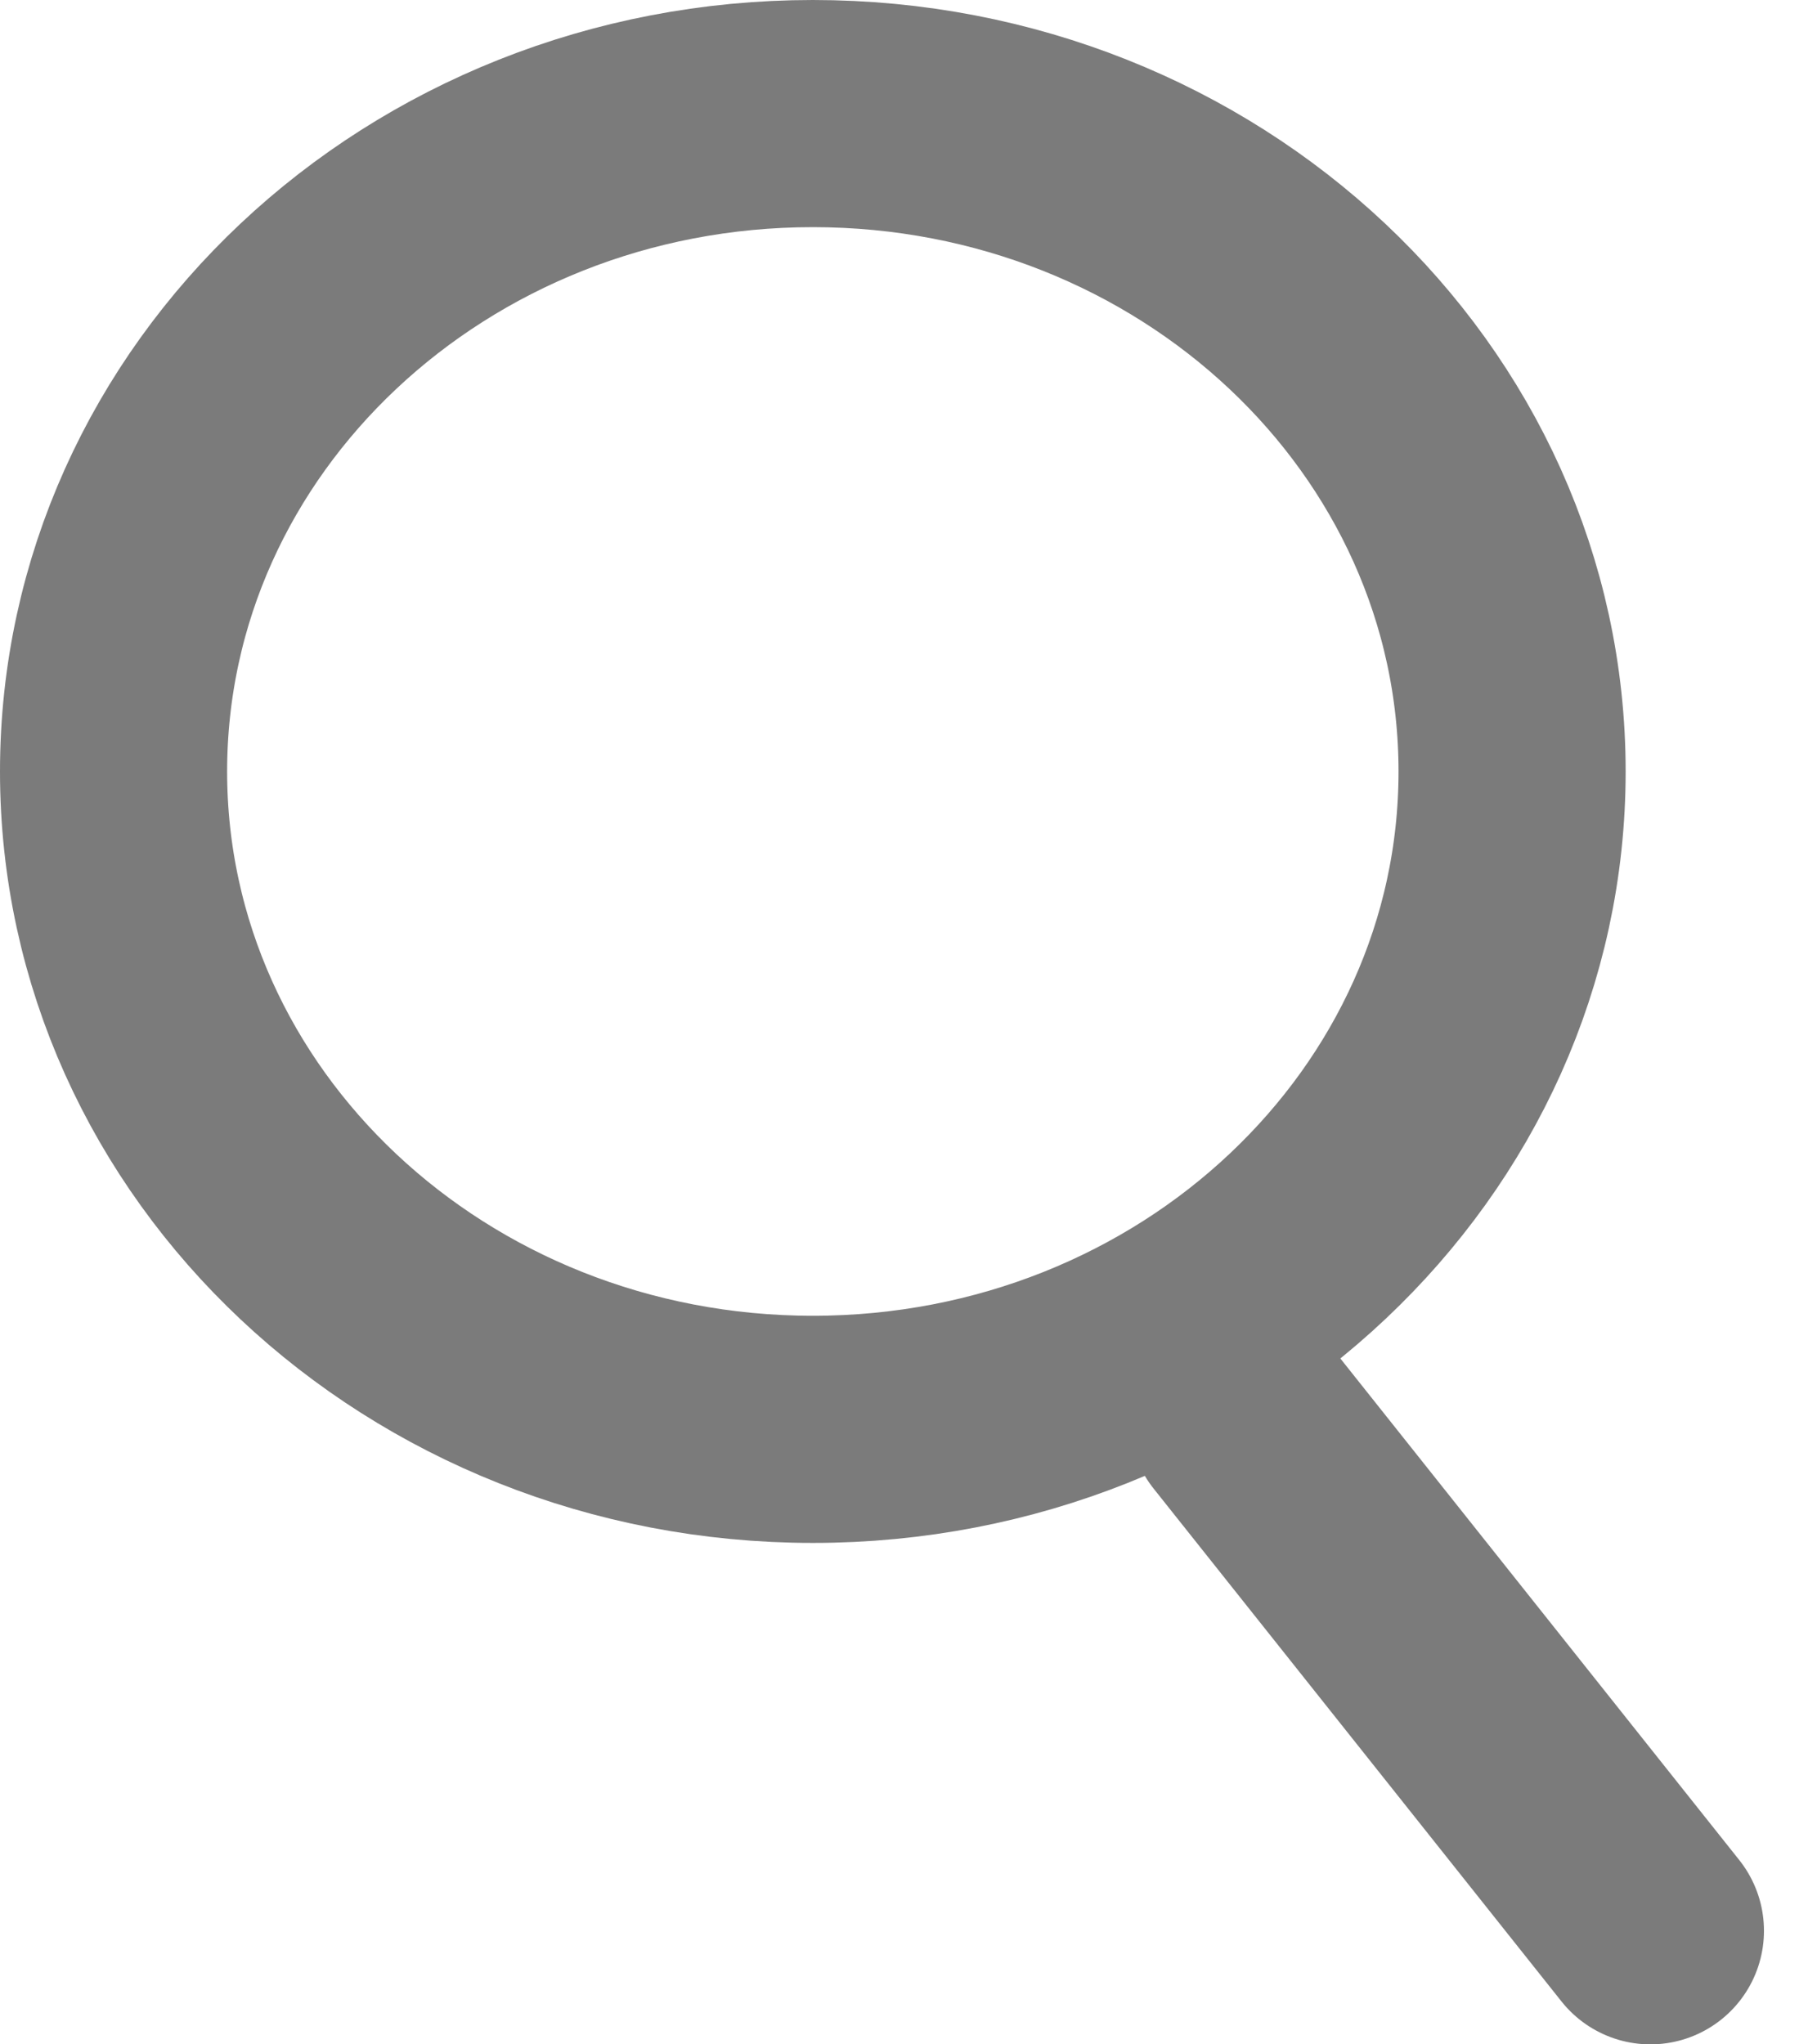
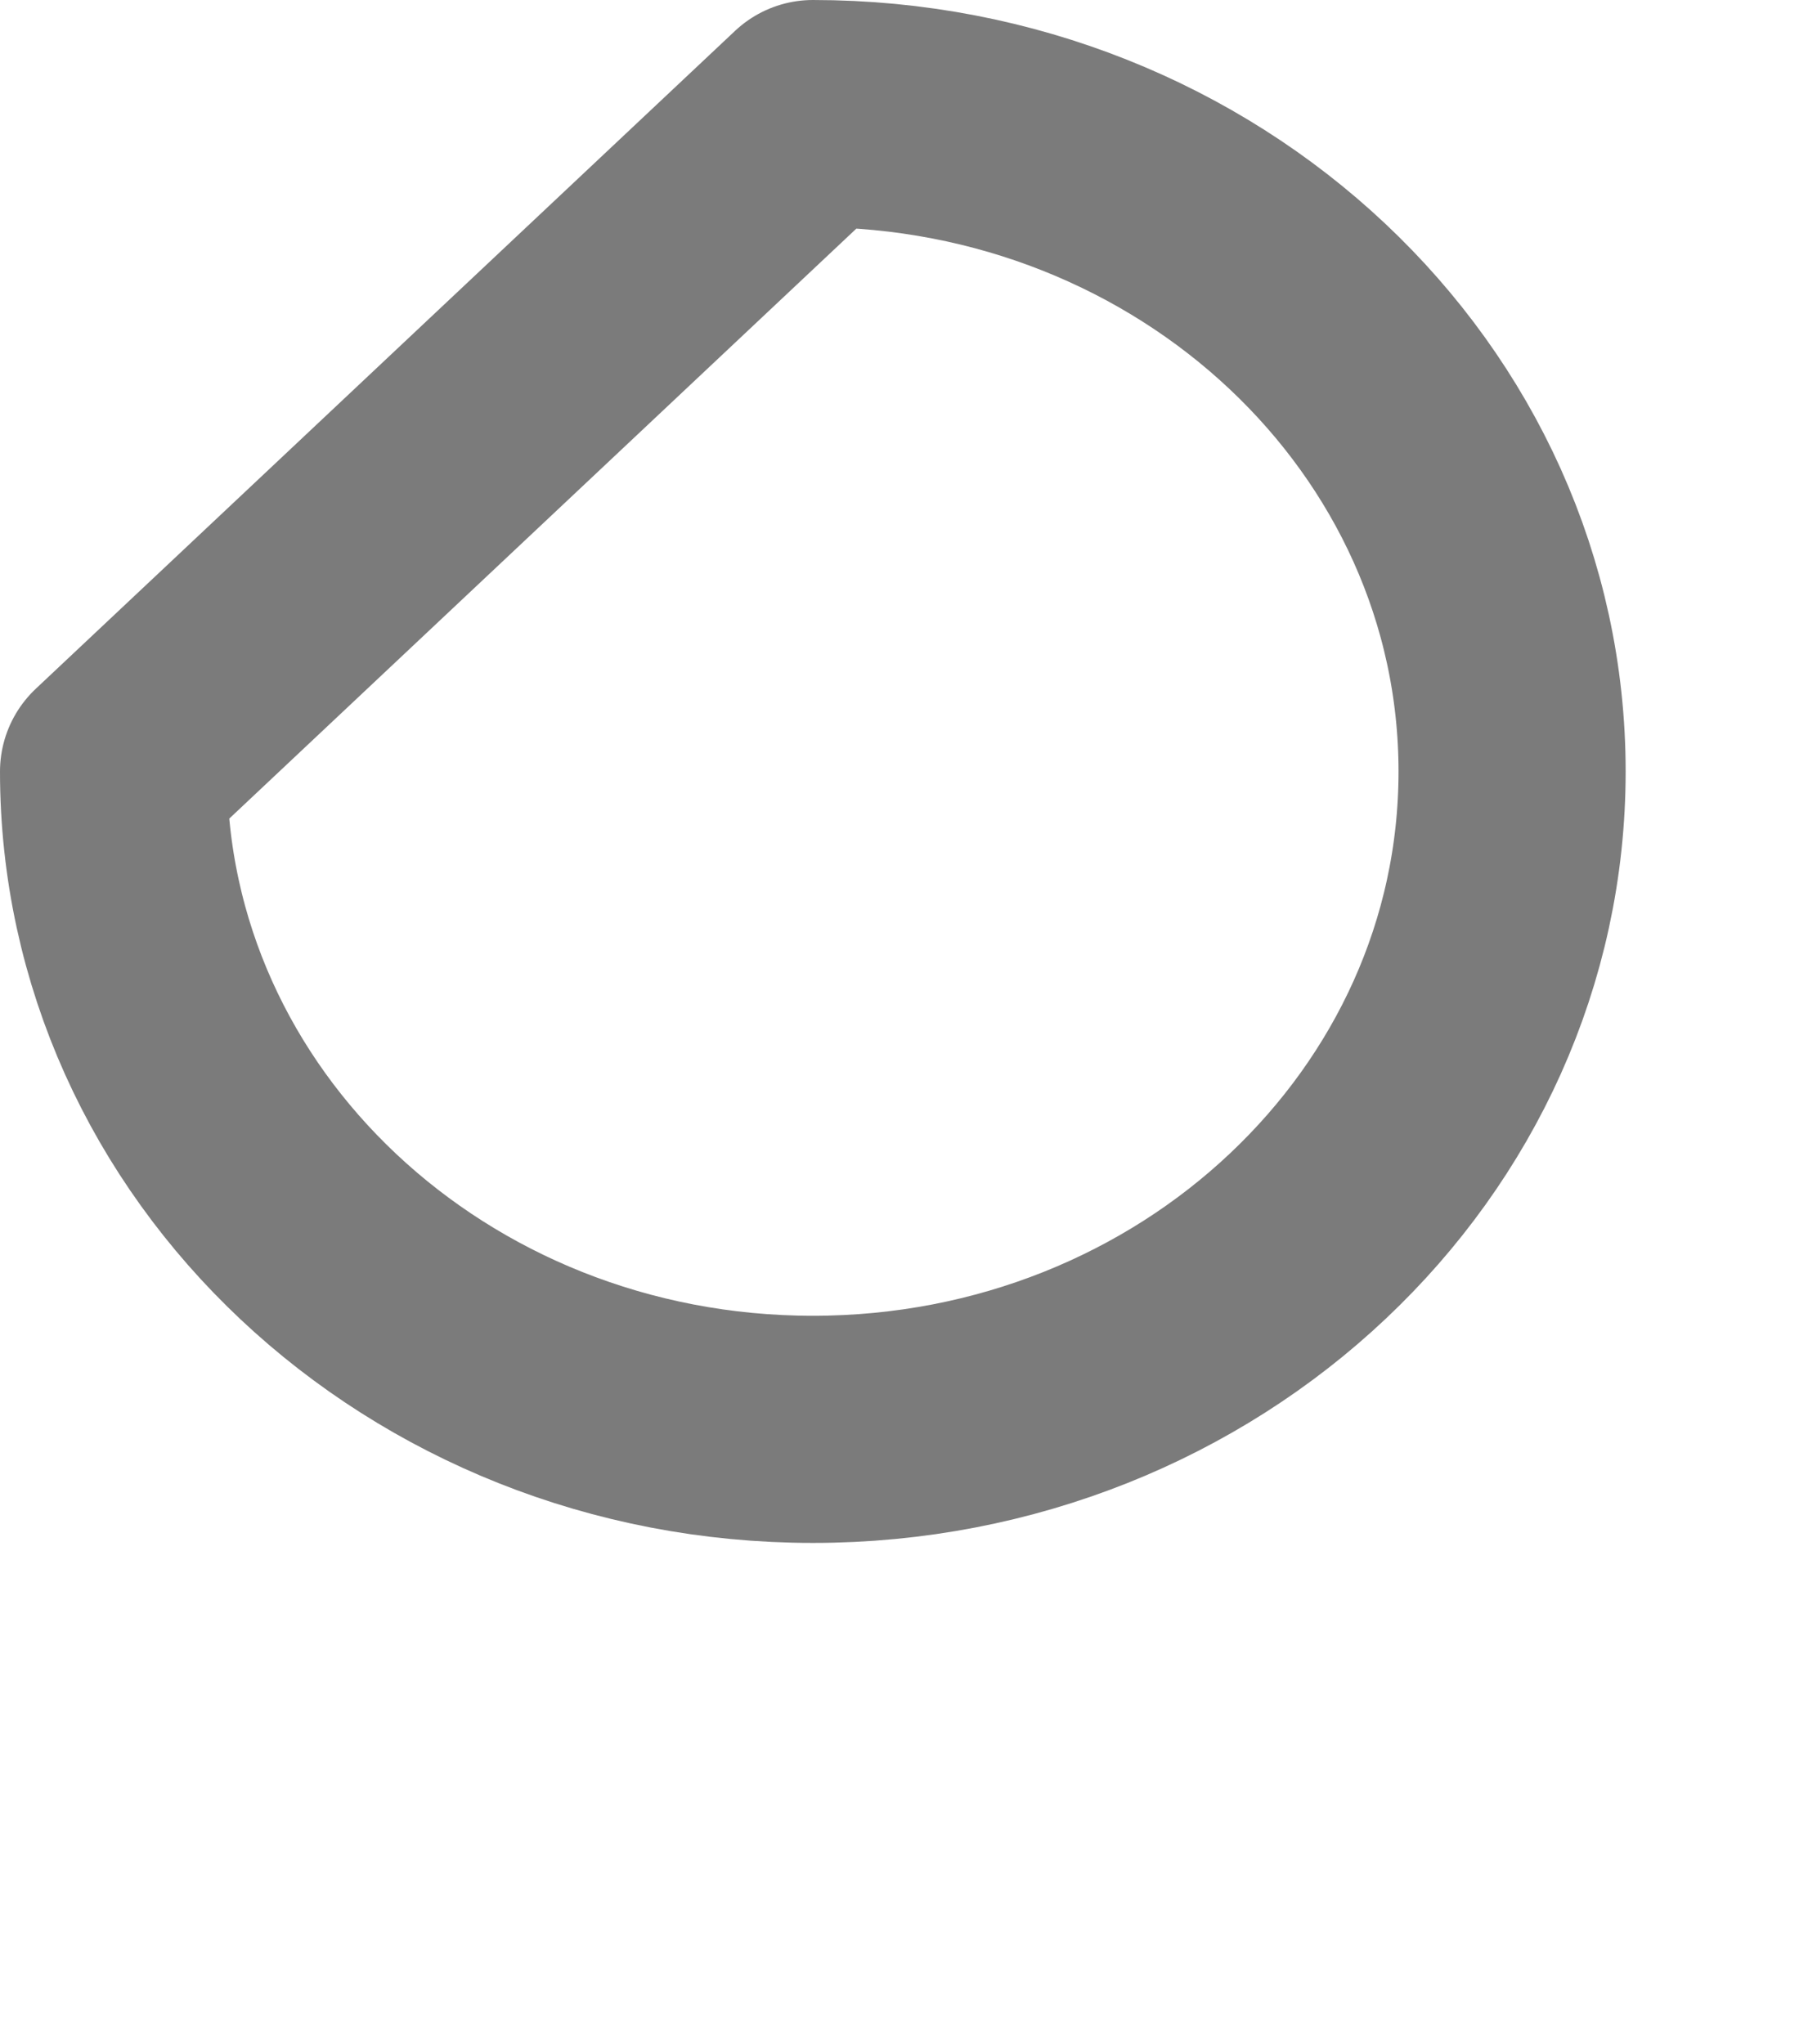
<svg xmlns="http://www.w3.org/2000/svg" width="16" height="18" viewBox="0 0 16 18" fill="none">
-   <path d="M10.941 12.484L14.533 17" stroke="#7B7B7B" stroke-width="2" stroke-linecap="round" stroke-linejoin="round" />
-   <path d="M1 6.793C1 9.992 3.757 12.585 7.158 12.585C8.861 12.585 10.403 11.935 11.517 10.883C12.628 9.835 13.315 8.39 13.315 6.793C13.315 3.593 10.558 1 7.158 1C3.757 1 1 3.593 1 6.793Z" stroke="#7B7B7B" stroke-width="2" stroke-linecap="round" stroke-linejoin="round" />
+   <path d="M1 6.793C1 9.992 3.757 12.585 7.158 12.585C8.861 12.585 10.403 11.935 11.517 10.883C12.628 9.835 13.315 8.39 13.315 6.793C13.315 3.593 10.558 1 7.158 1Z" stroke="#7B7B7B" stroke-width="2" stroke-linecap="round" stroke-linejoin="round" />
</svg>